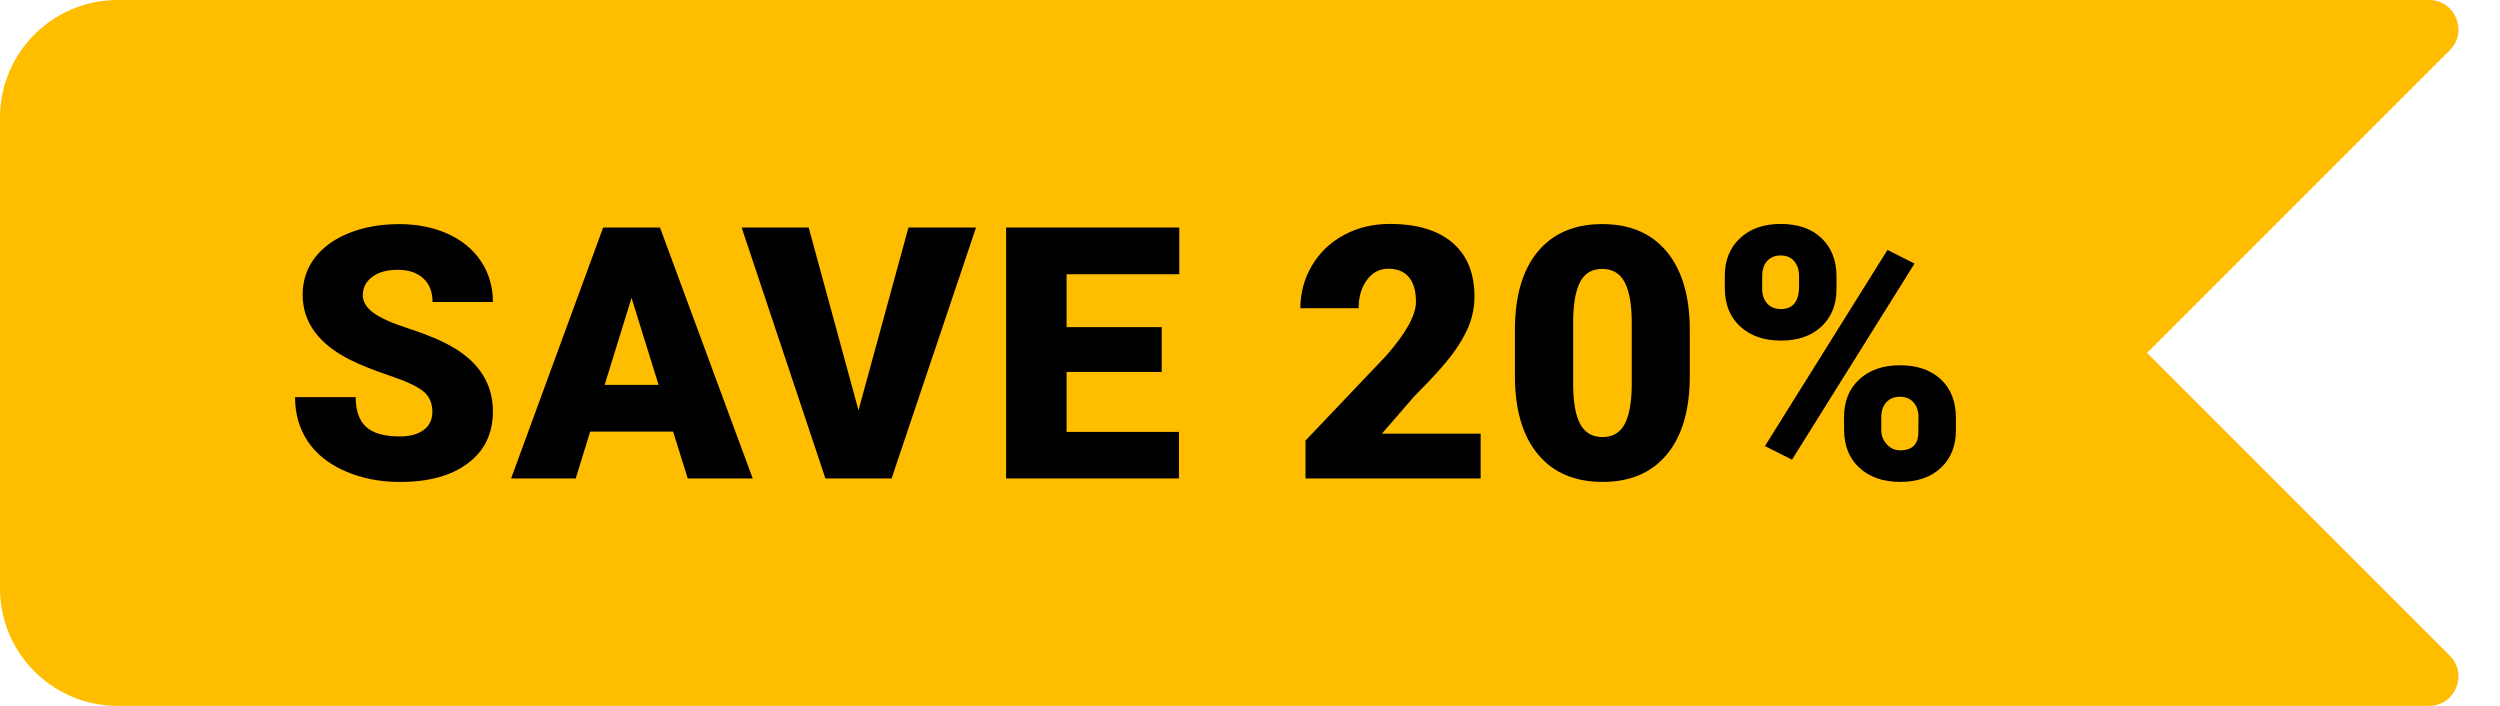
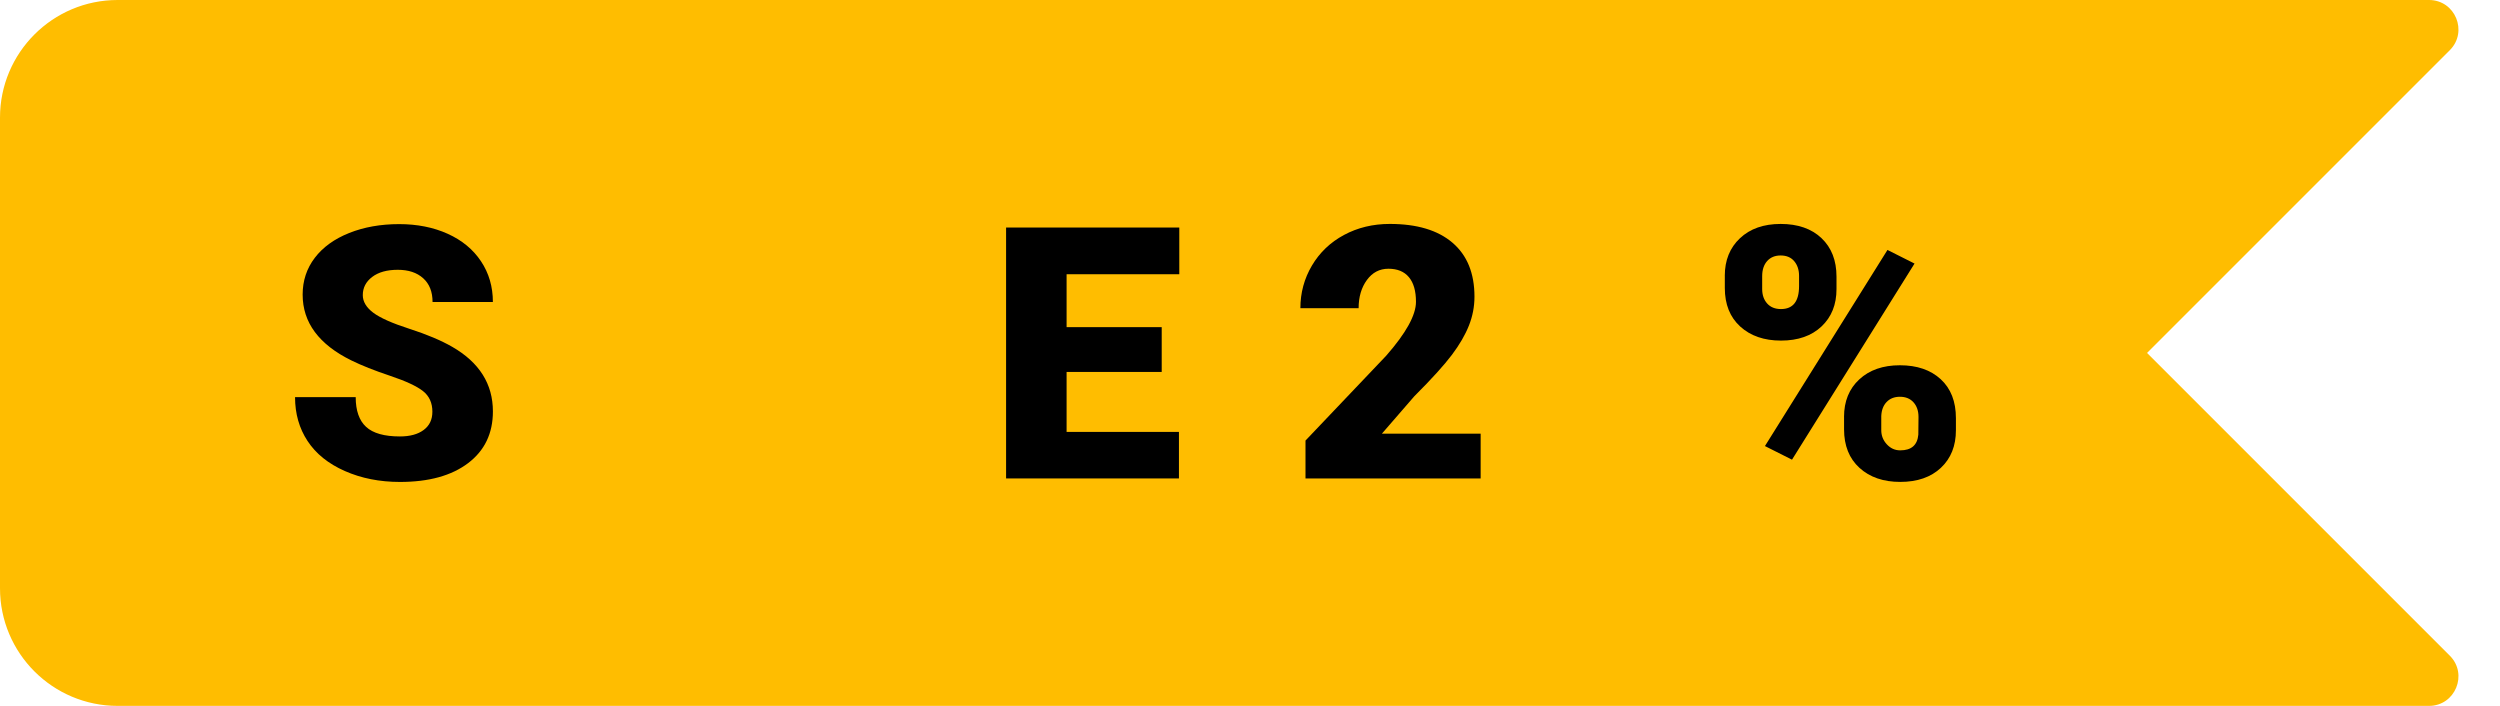
<svg xmlns="http://www.w3.org/2000/svg" id="Layer_1" width="85" height="24" version="1.1" viewBox="0 0 85 24">
  <defs>
    <style> .st0 { fill: #ffbd00; } </style>
  </defs>
  <path class="st0" d="M0,4C0,1.791,1.791,0,4,0h78.586c.891,0,1.337,1.077.707,1.707l-10.293,10.293,10.293,10.293c.63.63.184,1.707-.707,1.707H4c-2.209,0-4-1.791-4-4V4Z" />
  <g>
    <path d="M14.701,14c0-.301-.106-.535-.319-.703s-.587-.342-1.122-.521-.973-.354-1.312-.521c-1.105-.543-1.658-1.289-1.658-2.238,0-.473.138-.89.413-1.251s.665-.643,1.169-.844,1.07-.302,1.699-.302c.613,0,1.163.109,1.649.328s.864.53,1.134.935.404.866.404,1.386h-2.051c0-.348-.106-.617-.319-.809s-.501-.287-.864-.287c-.367,0-.657.081-.87.243s-.319.368-.319.618c0,.219.117.417.352.595s.646.361,1.236.551,1.074.394,1.453.612c.922.531,1.383,1.264,1.383,2.197,0,.746-.281,1.332-.844,1.758s-1.334.639-2.314.639c-.691,0-1.317-.124-1.878-.372s-.982-.588-1.266-1.02-.425-.929-.425-1.491h2.062c0,.457.118.794.354,1.011s.62.325,1.151.325c.34,0,.608-.073.806-.22s.296-.353.296-.618Z" />
-     <path d="M22.884,14.674h-2.818l-.492,1.594h-2.197l3.129-8.531h1.934l3.152,8.531h-2.209l-.498-1.594ZM20.558,13.086h1.834l-.92-2.959-.914,2.959Z" />
-     <path d="M29.189,13.947l1.699-6.211h2.297l-2.871,8.531h-2.25l-2.848-8.531h2.279l1.693,6.211Z" />
    <path d="M39.498,12.646h-3.234v2.039h3.82v1.582h-5.877V7.736h5.889v1.588h-3.832v1.799h3.234v1.523Z" />
    <path d="M50.34,16.268h-5.953v-1.289l2.742-2.883c.676-.77,1.014-1.381,1.014-1.834,0-.367-.08-.646-.24-.838s-.393-.287-.697-.287c-.301,0-.545.128-.732.384s-.281.575-.281.958h-1.98c0-.523.131-1.007.393-1.45s.625-.79,1.09-1.04.984-.375,1.559-.375c.922,0,1.632.213,2.13.639s.747,1.037.747,1.834c0,.336-.062.663-.188.981s-.319.652-.583,1.002-.688.817-1.274,1.403l-1.102,1.271h3.357v1.523Z" />
-     <path d="M57.453,12.781c0,1.152-.259,2.041-.776,2.666s-1.247.938-2.188.938c-.949,0-1.684-.314-2.203-.943s-.779-1.516-.779-2.66v-1.559c0-1.152.259-2.041.776-2.666s1.249-.938,2.194-.938,1.678.314,2.197.943.779,1.518.779,2.666v1.553ZM55.479,10.971c0-.613-.08-1.071-.24-1.374s-.414-.454-.762-.454c-.34,0-.587.141-.741.422s-.237.707-.249,1.277v2.18c0,.637.08,1.103.24,1.397s.414.442.762.442c.336,0,.584-.144.744-.431s.242-.737.246-1.351v-2.109Z" />
    <path d="M58.643,9.377c0-.527.172-.953.516-1.277s.805-.486,1.383-.486c.586,0,1.049.161,1.389.483s.51.759.51,1.31v.422c0,.527-.17.951-.51,1.271s-.799.48-1.377.48c-.574,0-1.036-.159-1.386-.478s-.524-.755-.524-1.31v-.416ZM59.914,9.827c0,.202.057.366.17.492.113.126.27.189.469.189.41,0,.615-.26.615-.78v-.349c0-.202-.055-.368-.164-.498-.109-.13-.264-.195-.463-.195-.191,0-.344.063-.457.189-.113.126-.17.298-.17.515v.437ZM60.928,15.629l-.92-.463,4.166-6.668.92.463-4.166,6.668ZM62.697,14.176c0-.531.173-.957.519-1.277s.806-.48,1.38-.48c.582,0,1.045.158,1.389.475s.516.758.516,1.324v.41c0,.531-.17.957-.51,1.277s-.801.48-1.383.48c-.574,0-1.036-.159-1.386-.478s-.524-.755-.524-1.31v-.422ZM63.963,14.626c0,.183.062.343.188.48s.277.206.457.206c.379,0,.584-.179.615-.535l.006-.6c0-.206-.057-.372-.17-.498s-.268-.189-.463-.189c-.188,0-.338.06-.451.178s-.174.278-.182.48v.478Z" />
  </g>
</svg>